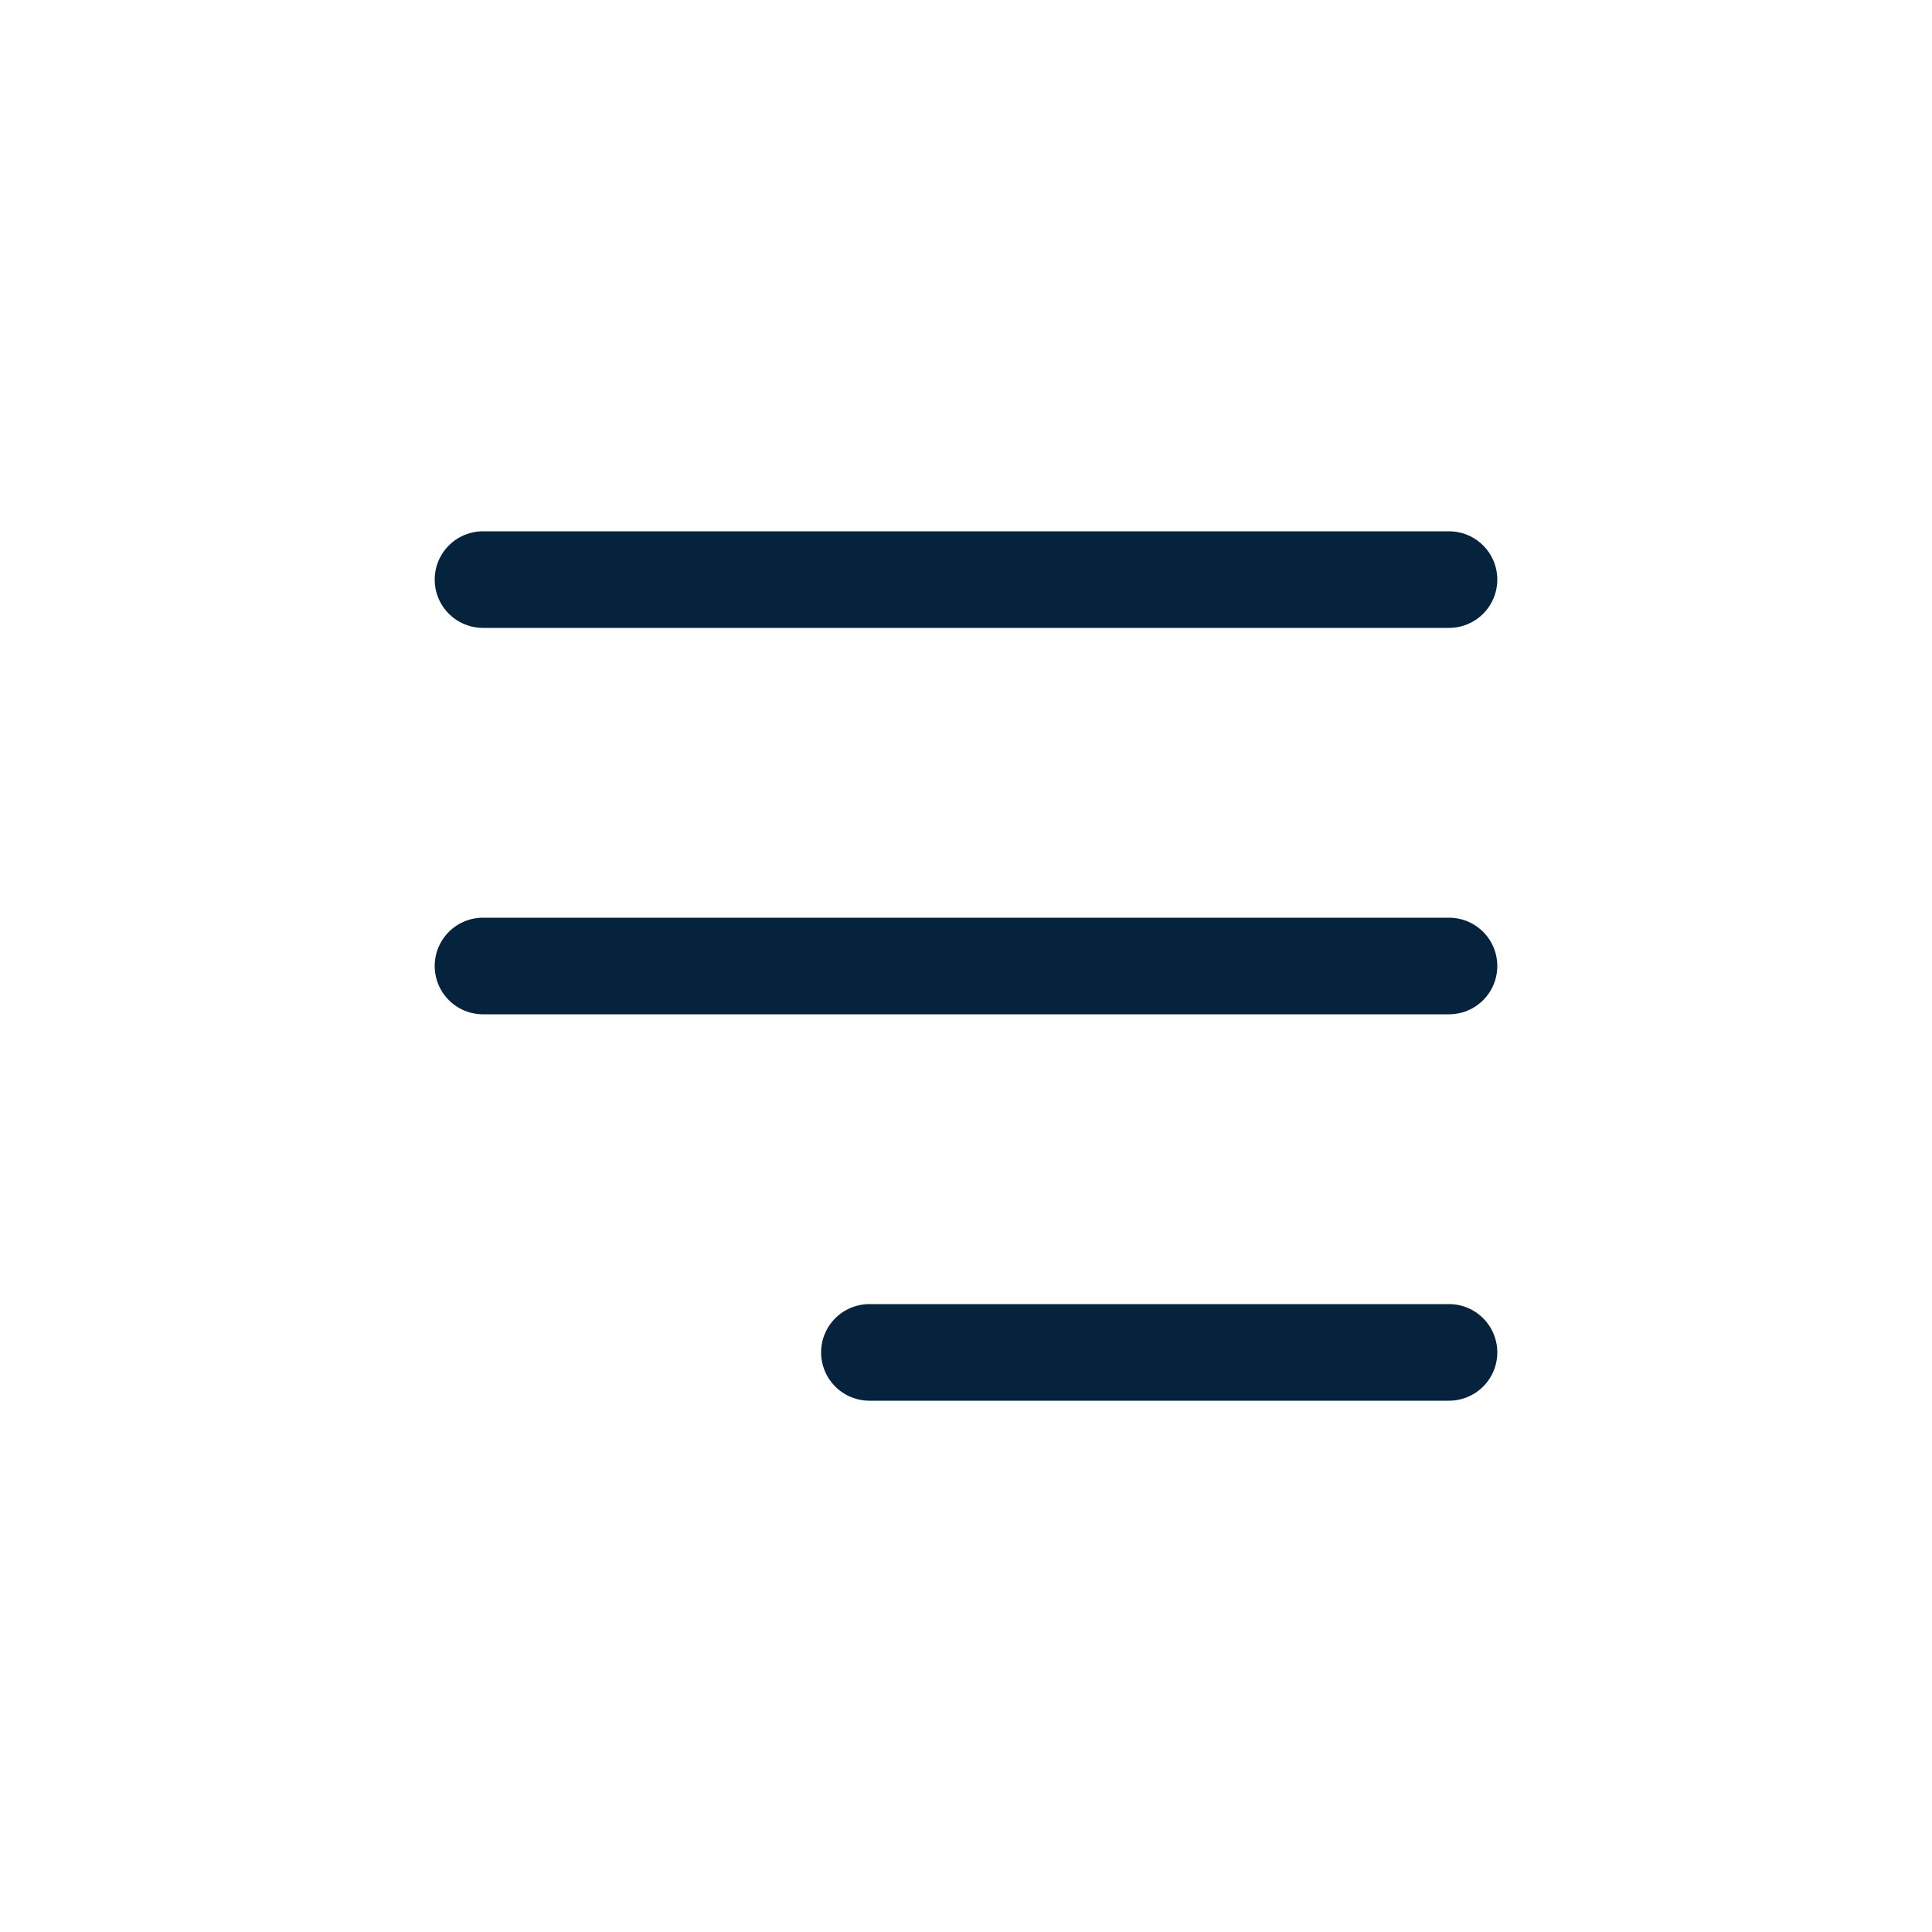
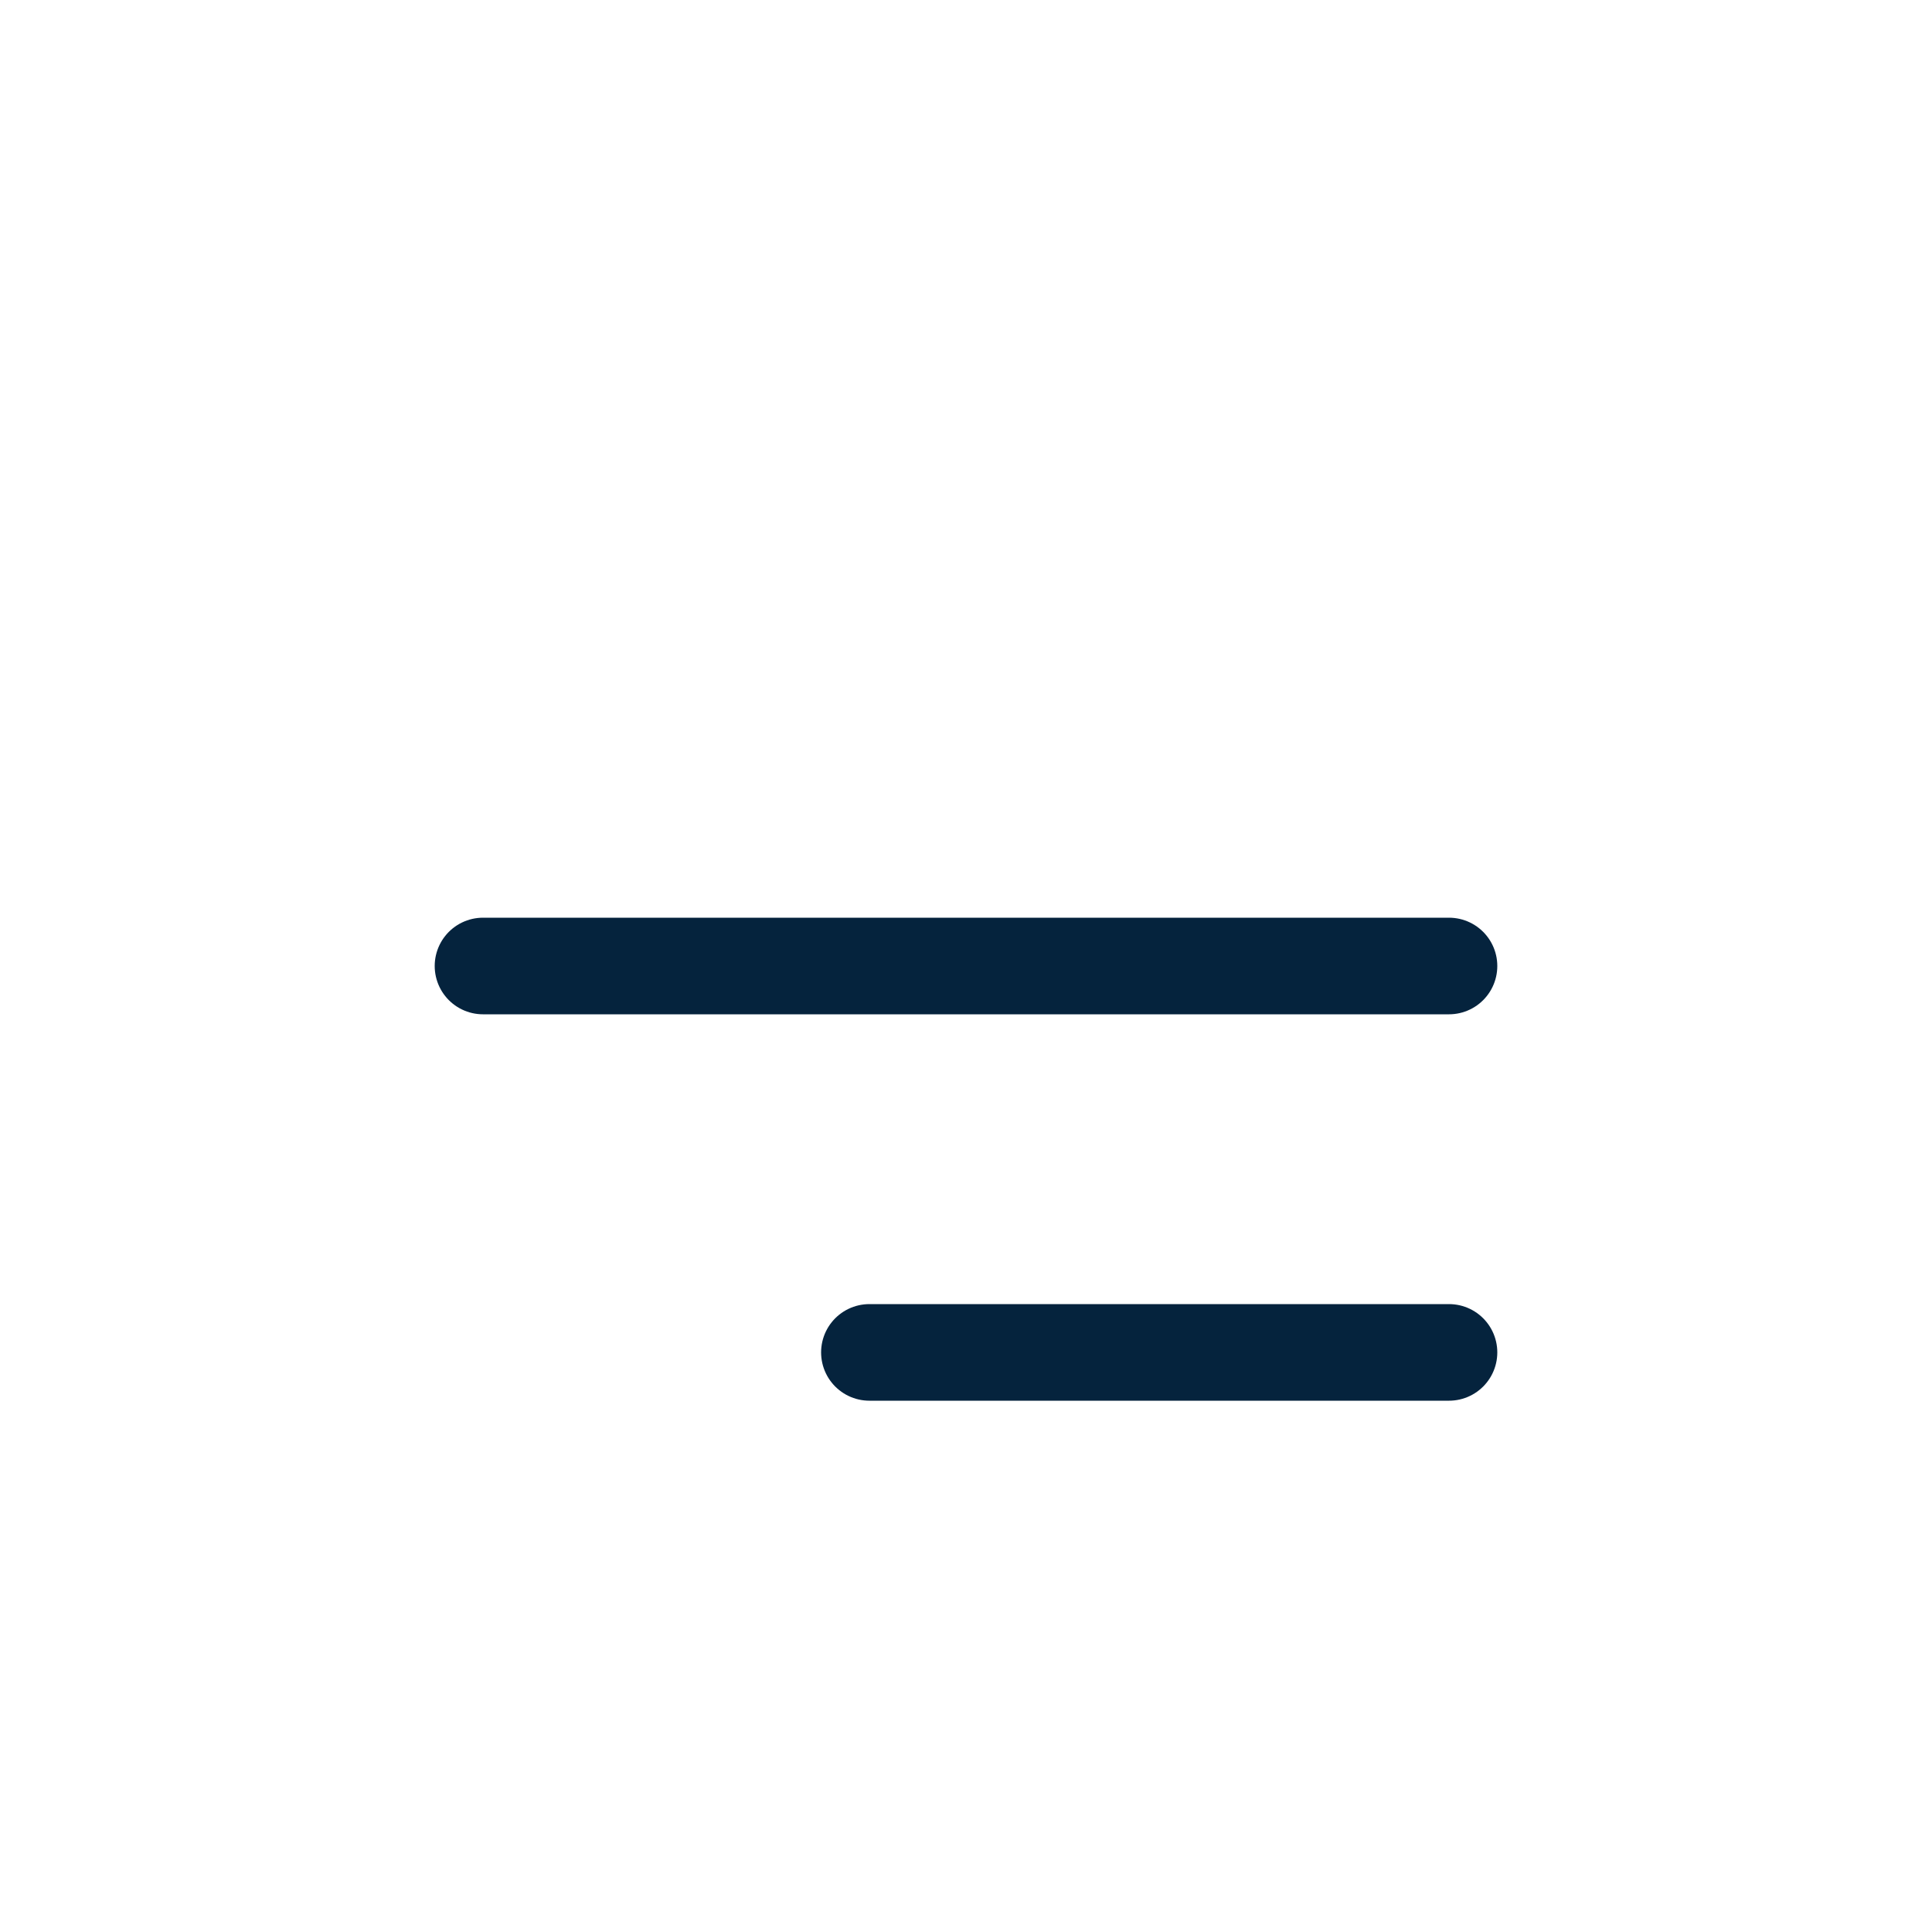
<svg xmlns="http://www.w3.org/2000/svg" width="40" height="40" viewBox="0 0 40 40" fill="none">
  <path d="M10 20H30" stroke="#05233d" stroke-width="2" stroke-linecap="round" stroke-linejoin="round" />
-   <path d="M10 12H30" stroke="#05233d" stroke-width="2" stroke-linecap="round" stroke-linejoin="round" />
  <path d="M18 28L30 28" stroke="#05233d" stroke-width="2" stroke-linecap="round" stroke-linejoin="round" />
</svg>